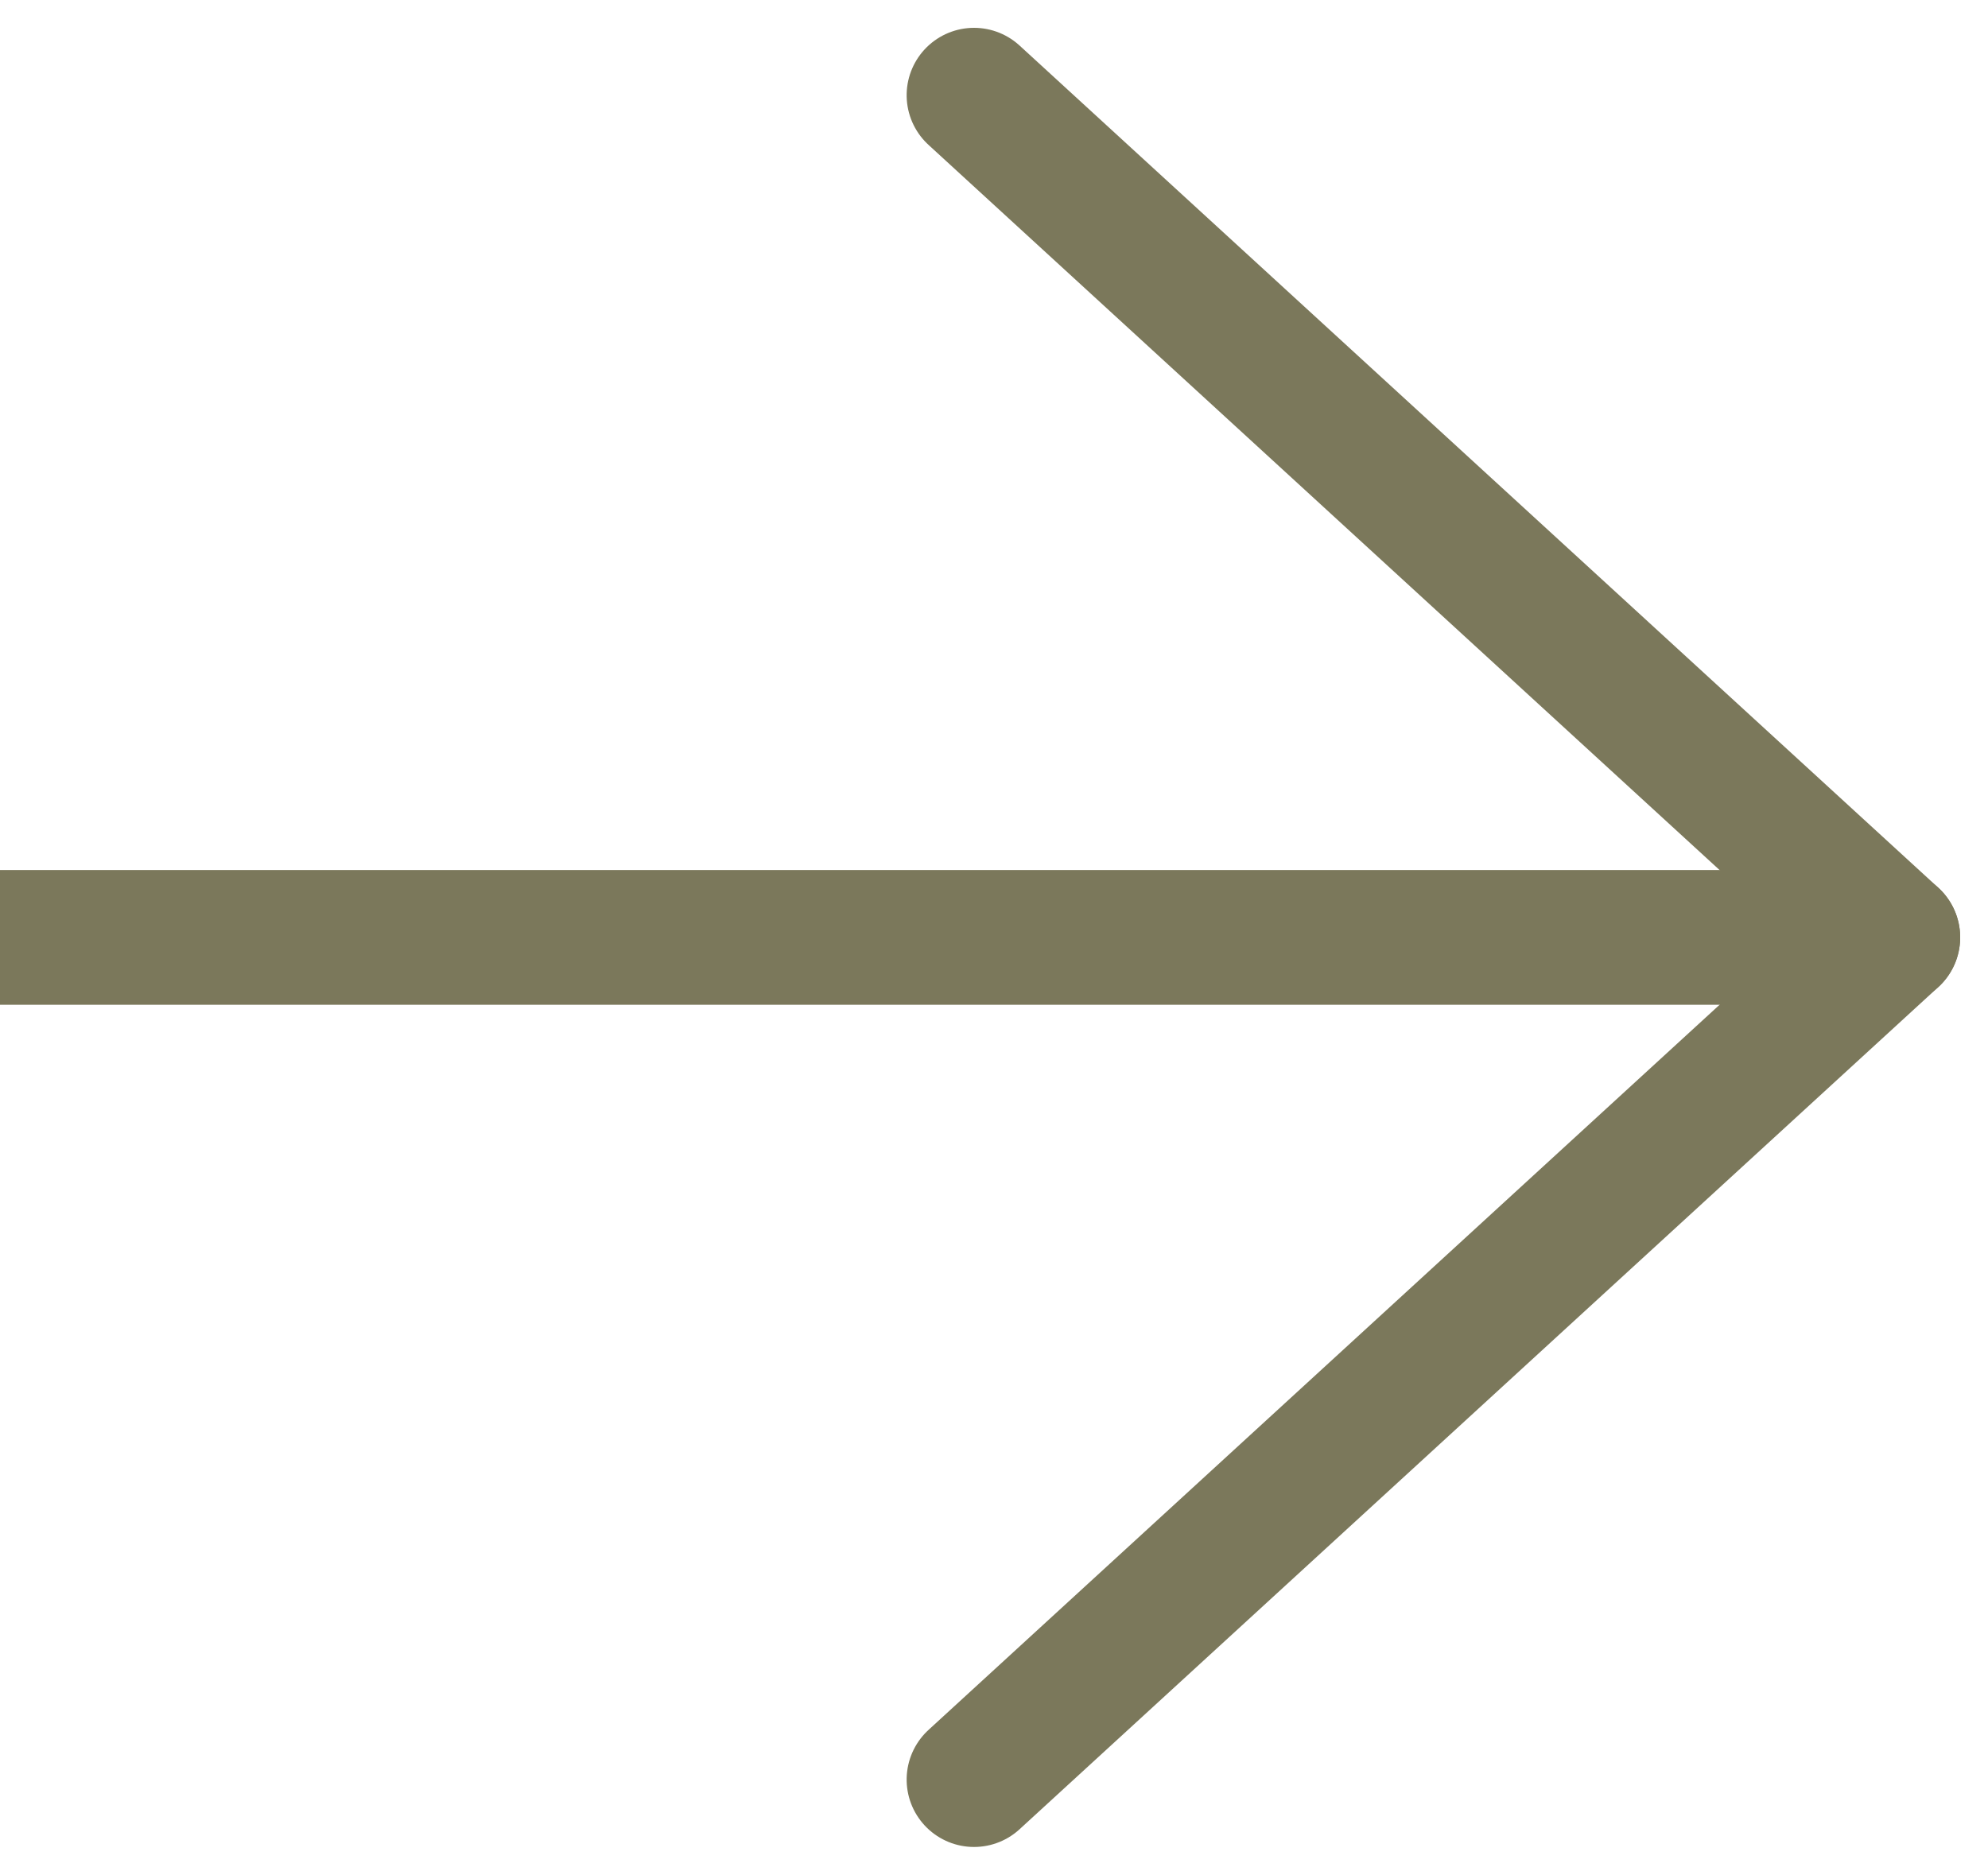
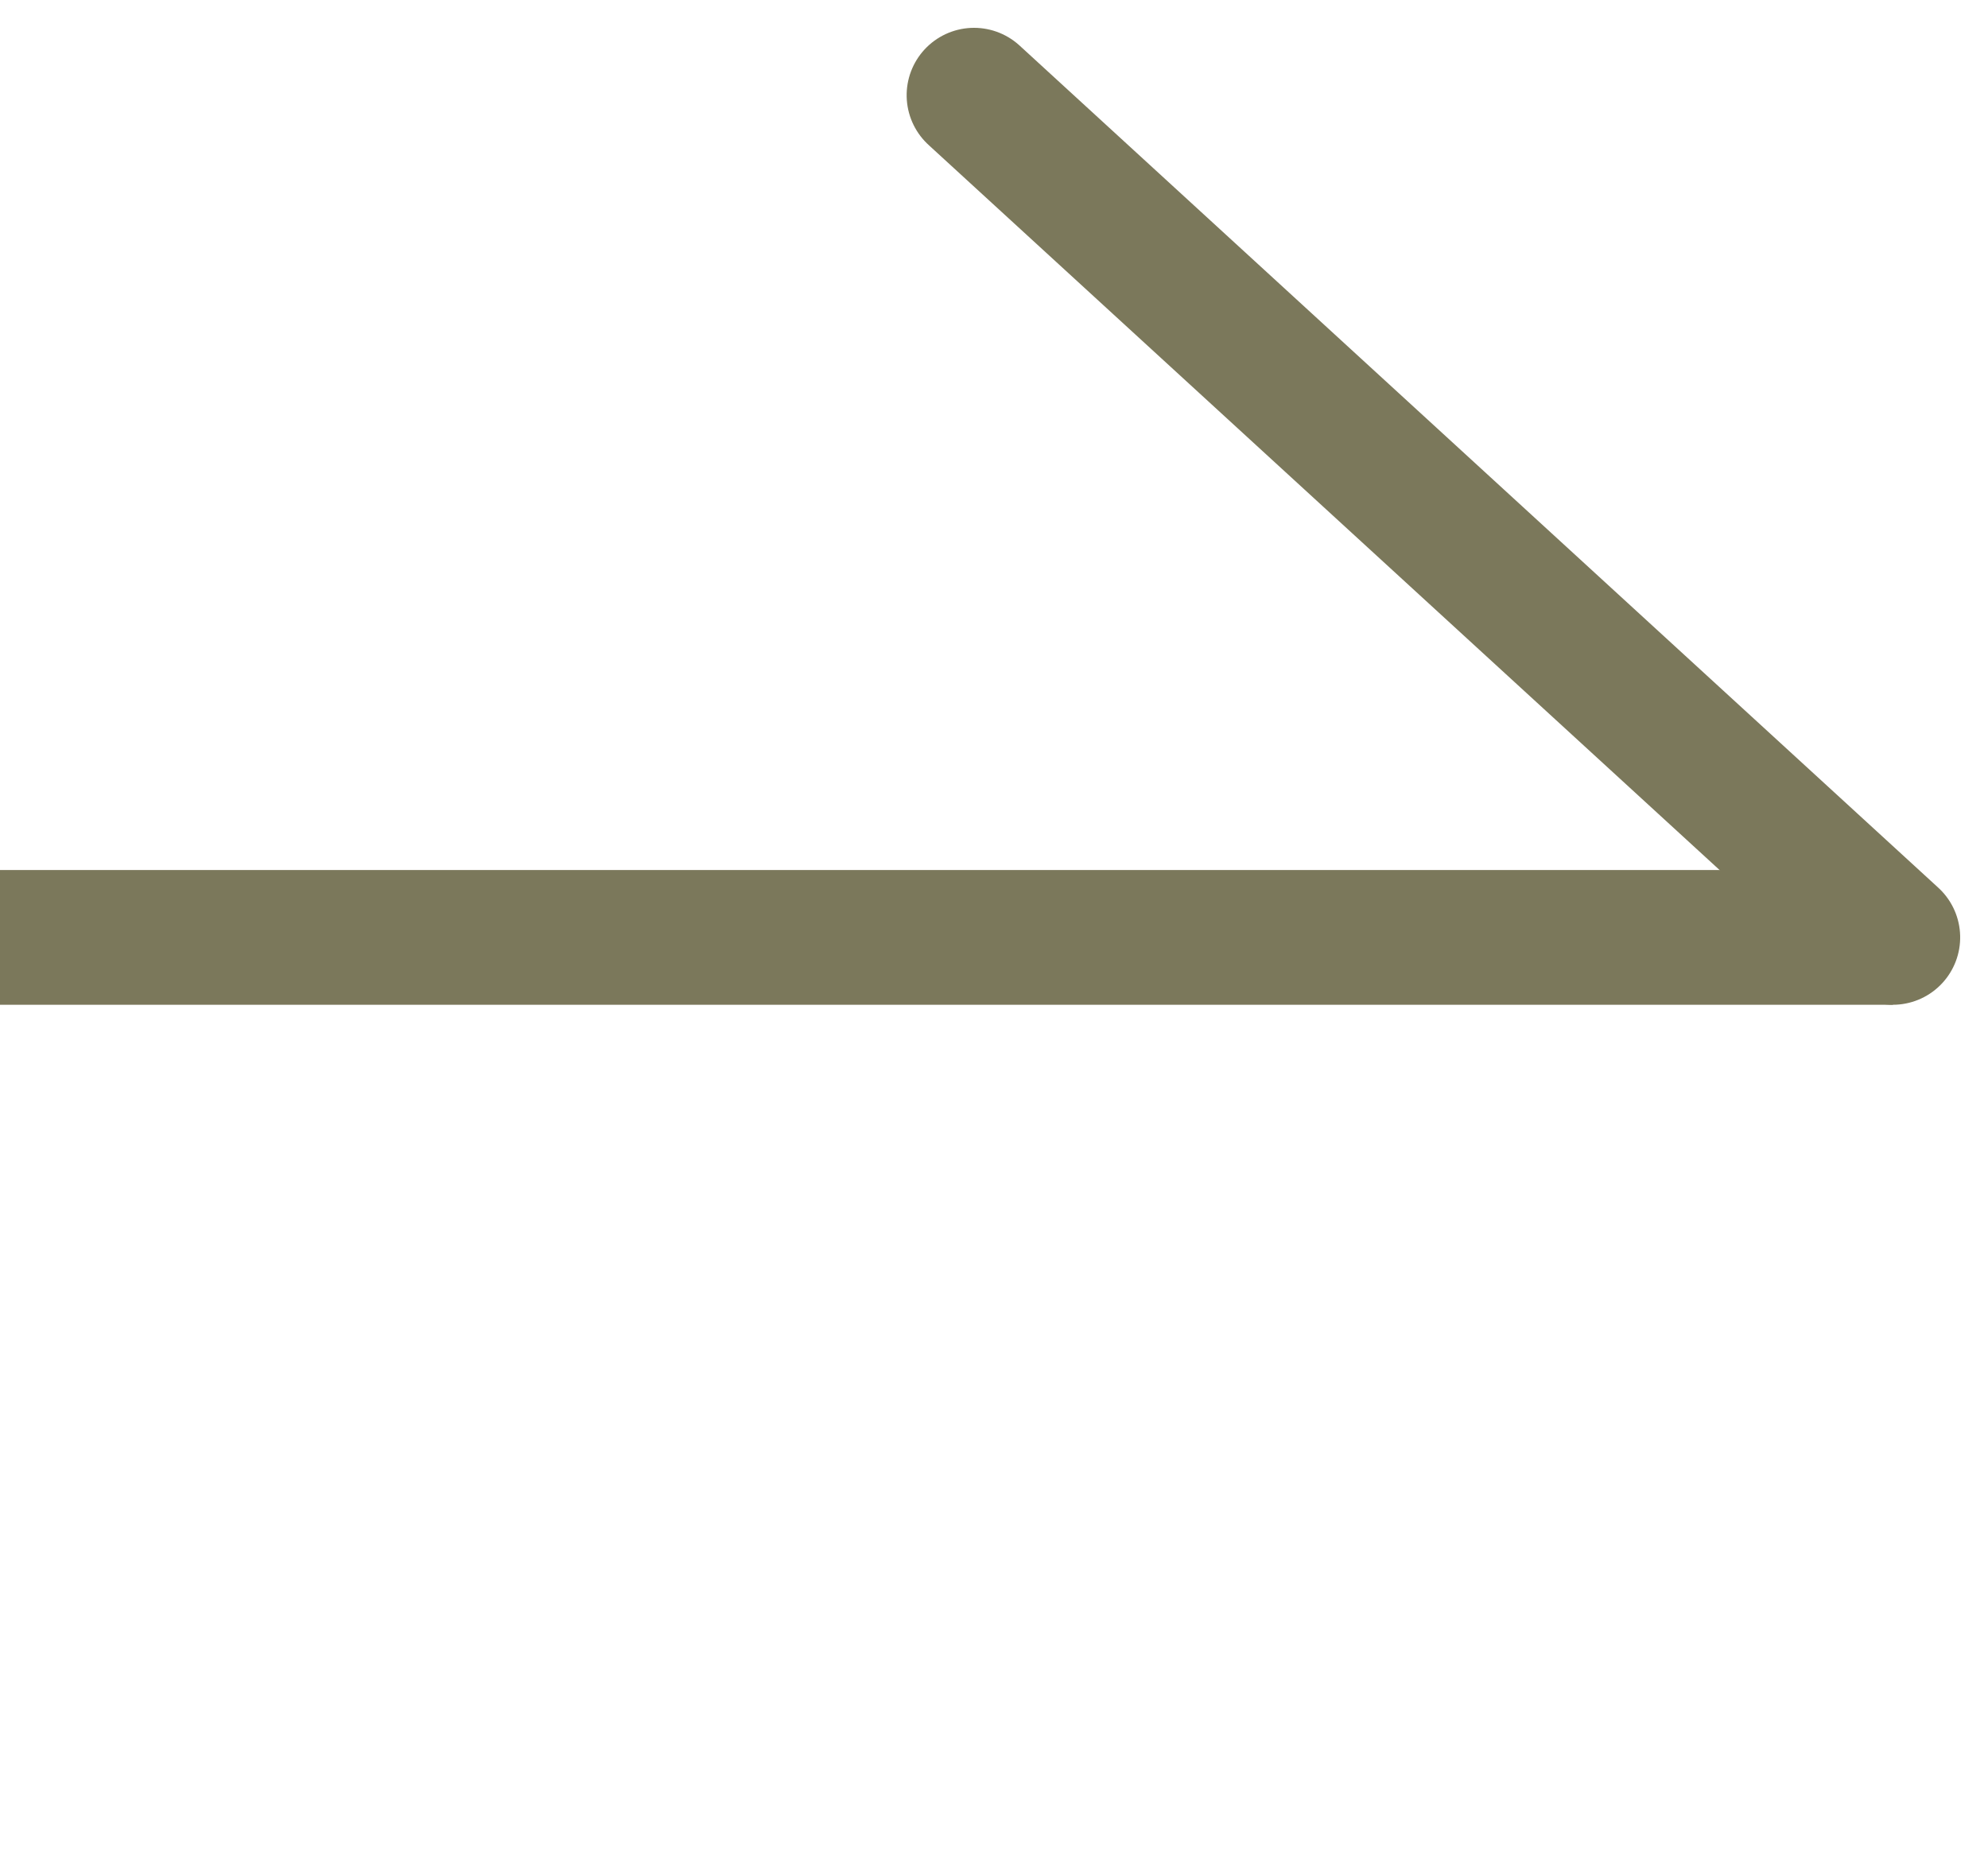
<svg xmlns="http://www.w3.org/2000/svg" width="29.505" height="27.826" viewBox="0 0 29.505 27.826">
  <g id="button_arrow" data-name="button arrow" transform="translate(-202.5 -17.587)">
    <line id="Line_6" data-name="Line 6" x2="28.092" transform="translate(202.5 31.5)" fill="none" stroke="#7b785b" stroke-width="2" />
-     <line id="Line_7" data-name="Line 7" x2="12.5" y2="13.636" transform="translate(216.956 44) rotate(-90)" fill="none" stroke="#7b785b" stroke-linecap="round" stroke-width="2" />
-     <path id="Path_922" data-name="Path 922" d="M0,13.636l2.734-2.983L12.5,0" transform="translate(216.956 31.5) rotate(-90)" fill="none" stroke="#7b785b" stroke-linecap="round" stroke-width="2" />
+     <path id="Path_922" data-name="Path 922" d="M0,13.636L12.5,0" transform="translate(216.956 31.5) rotate(-90)" fill="none" stroke="#7b785b" stroke-linecap="round" stroke-width="2" />
  </g>
</svg>